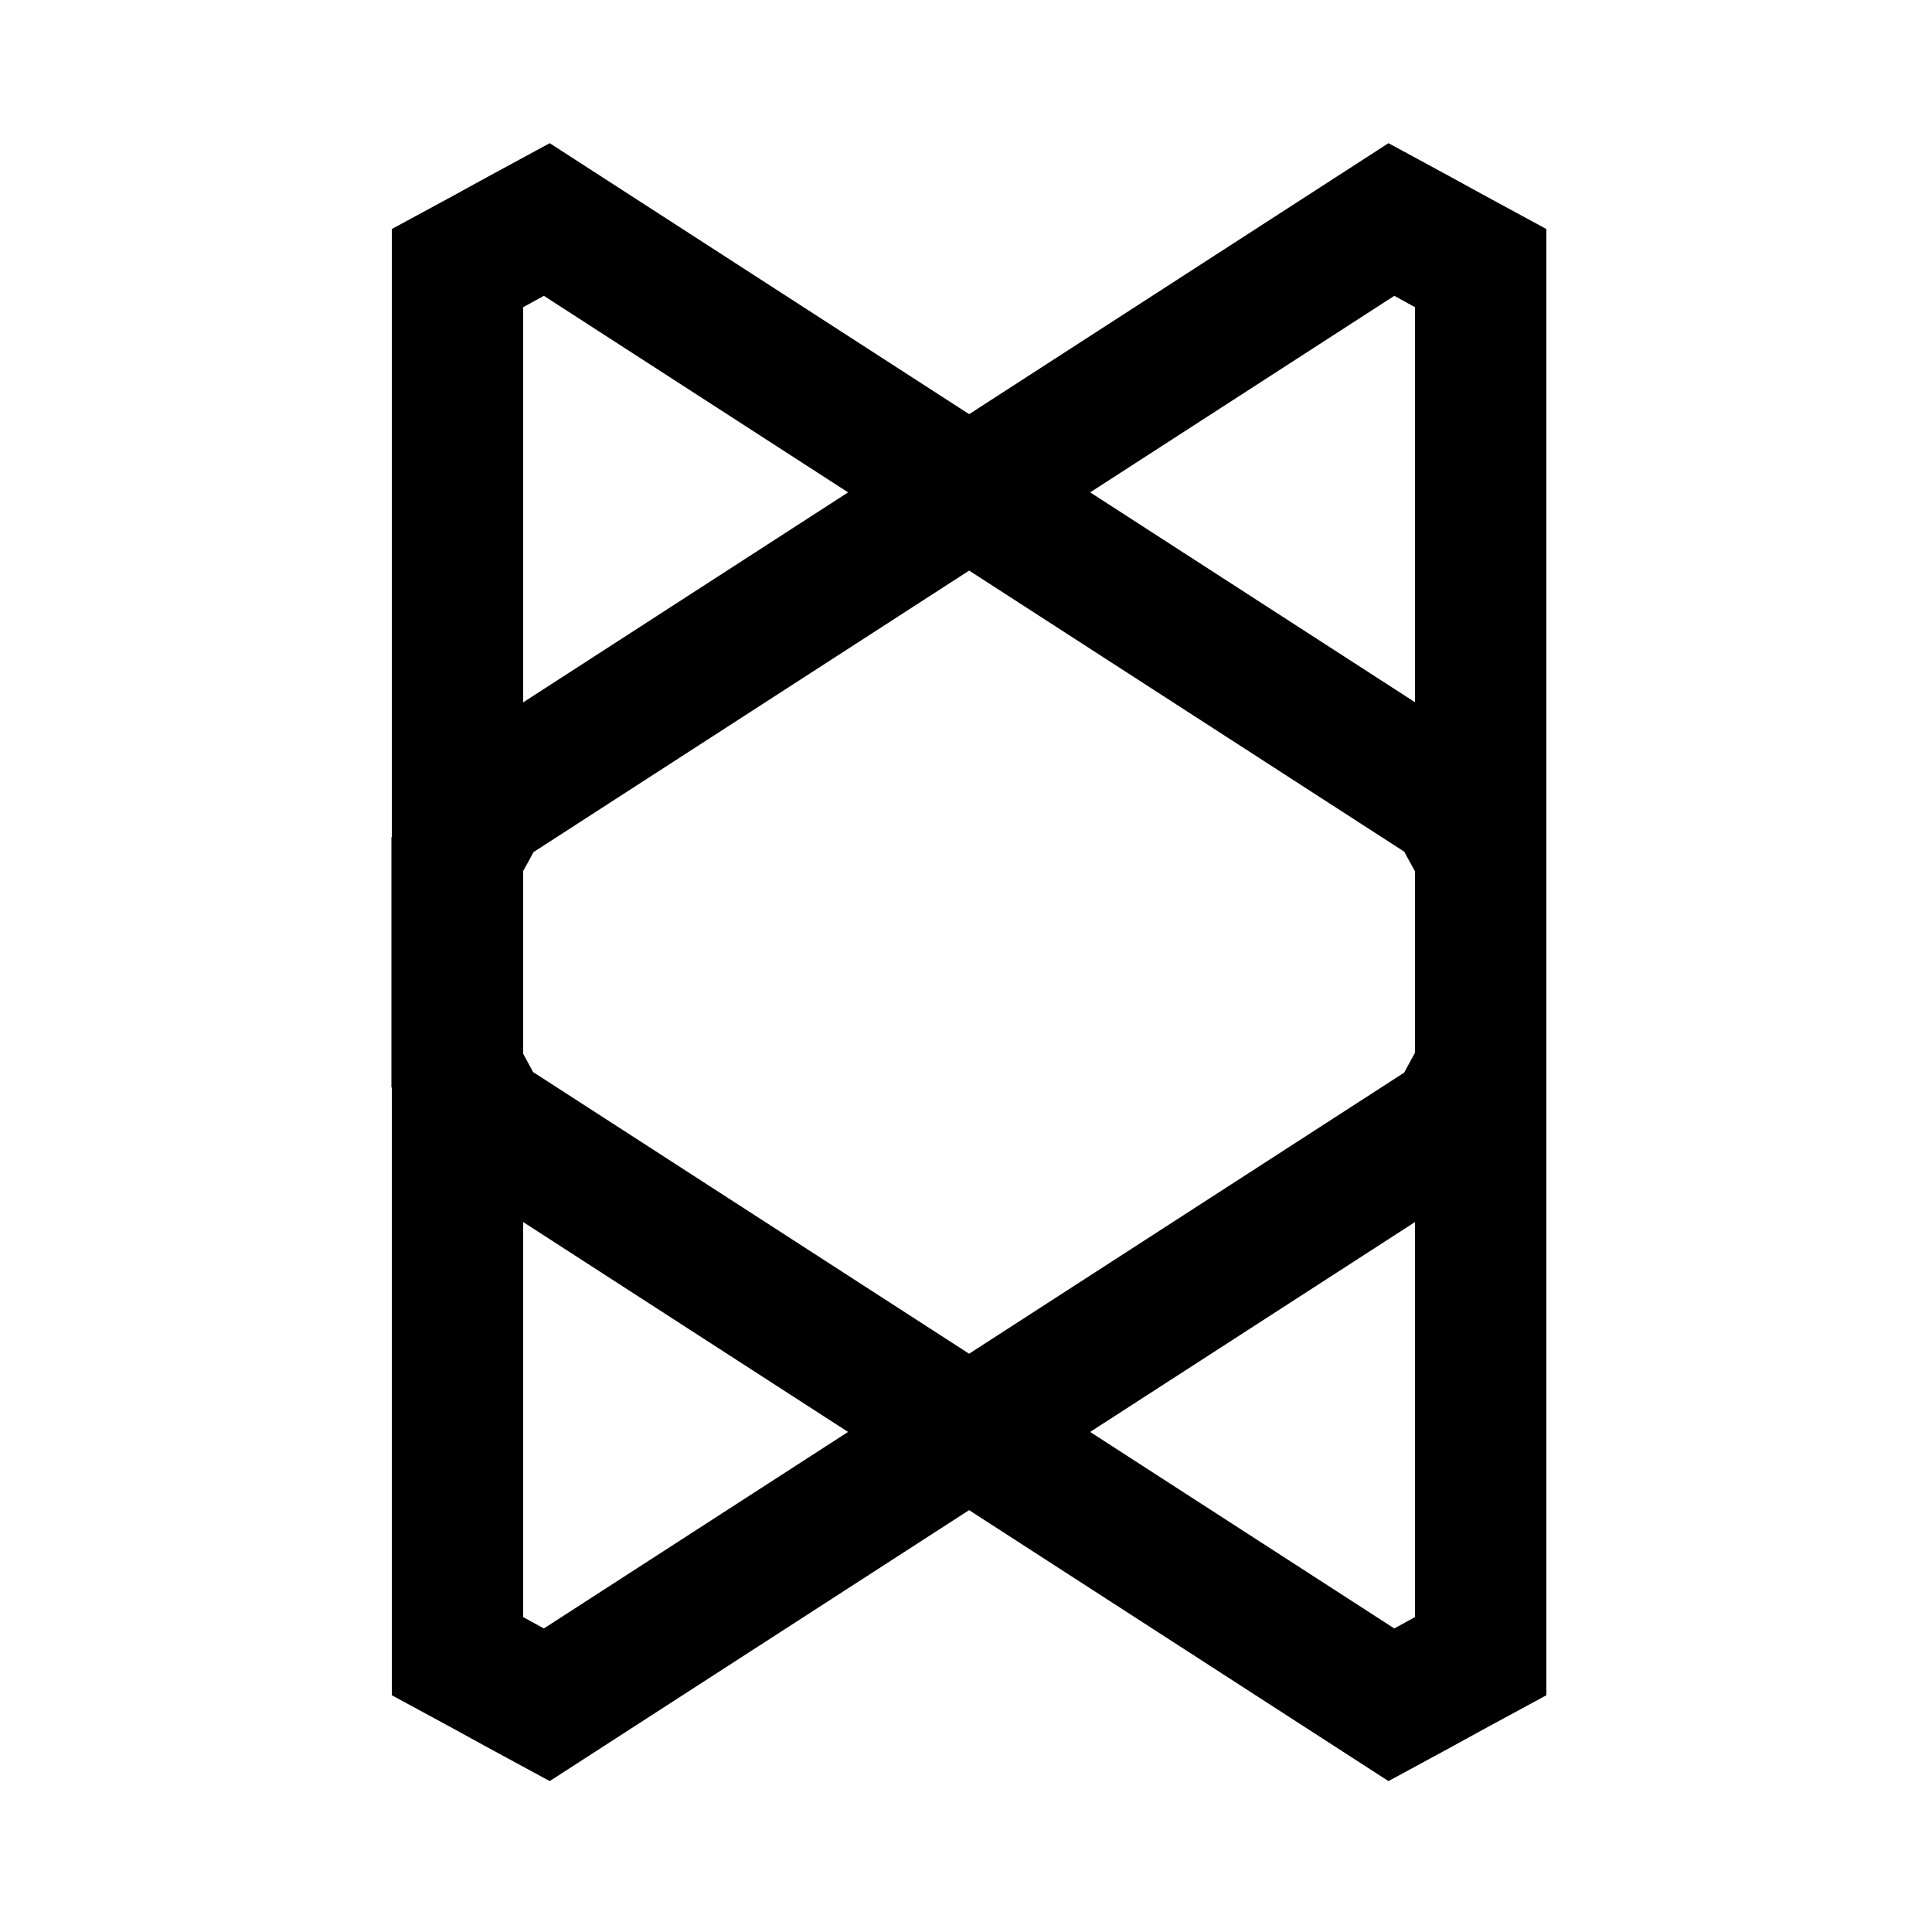
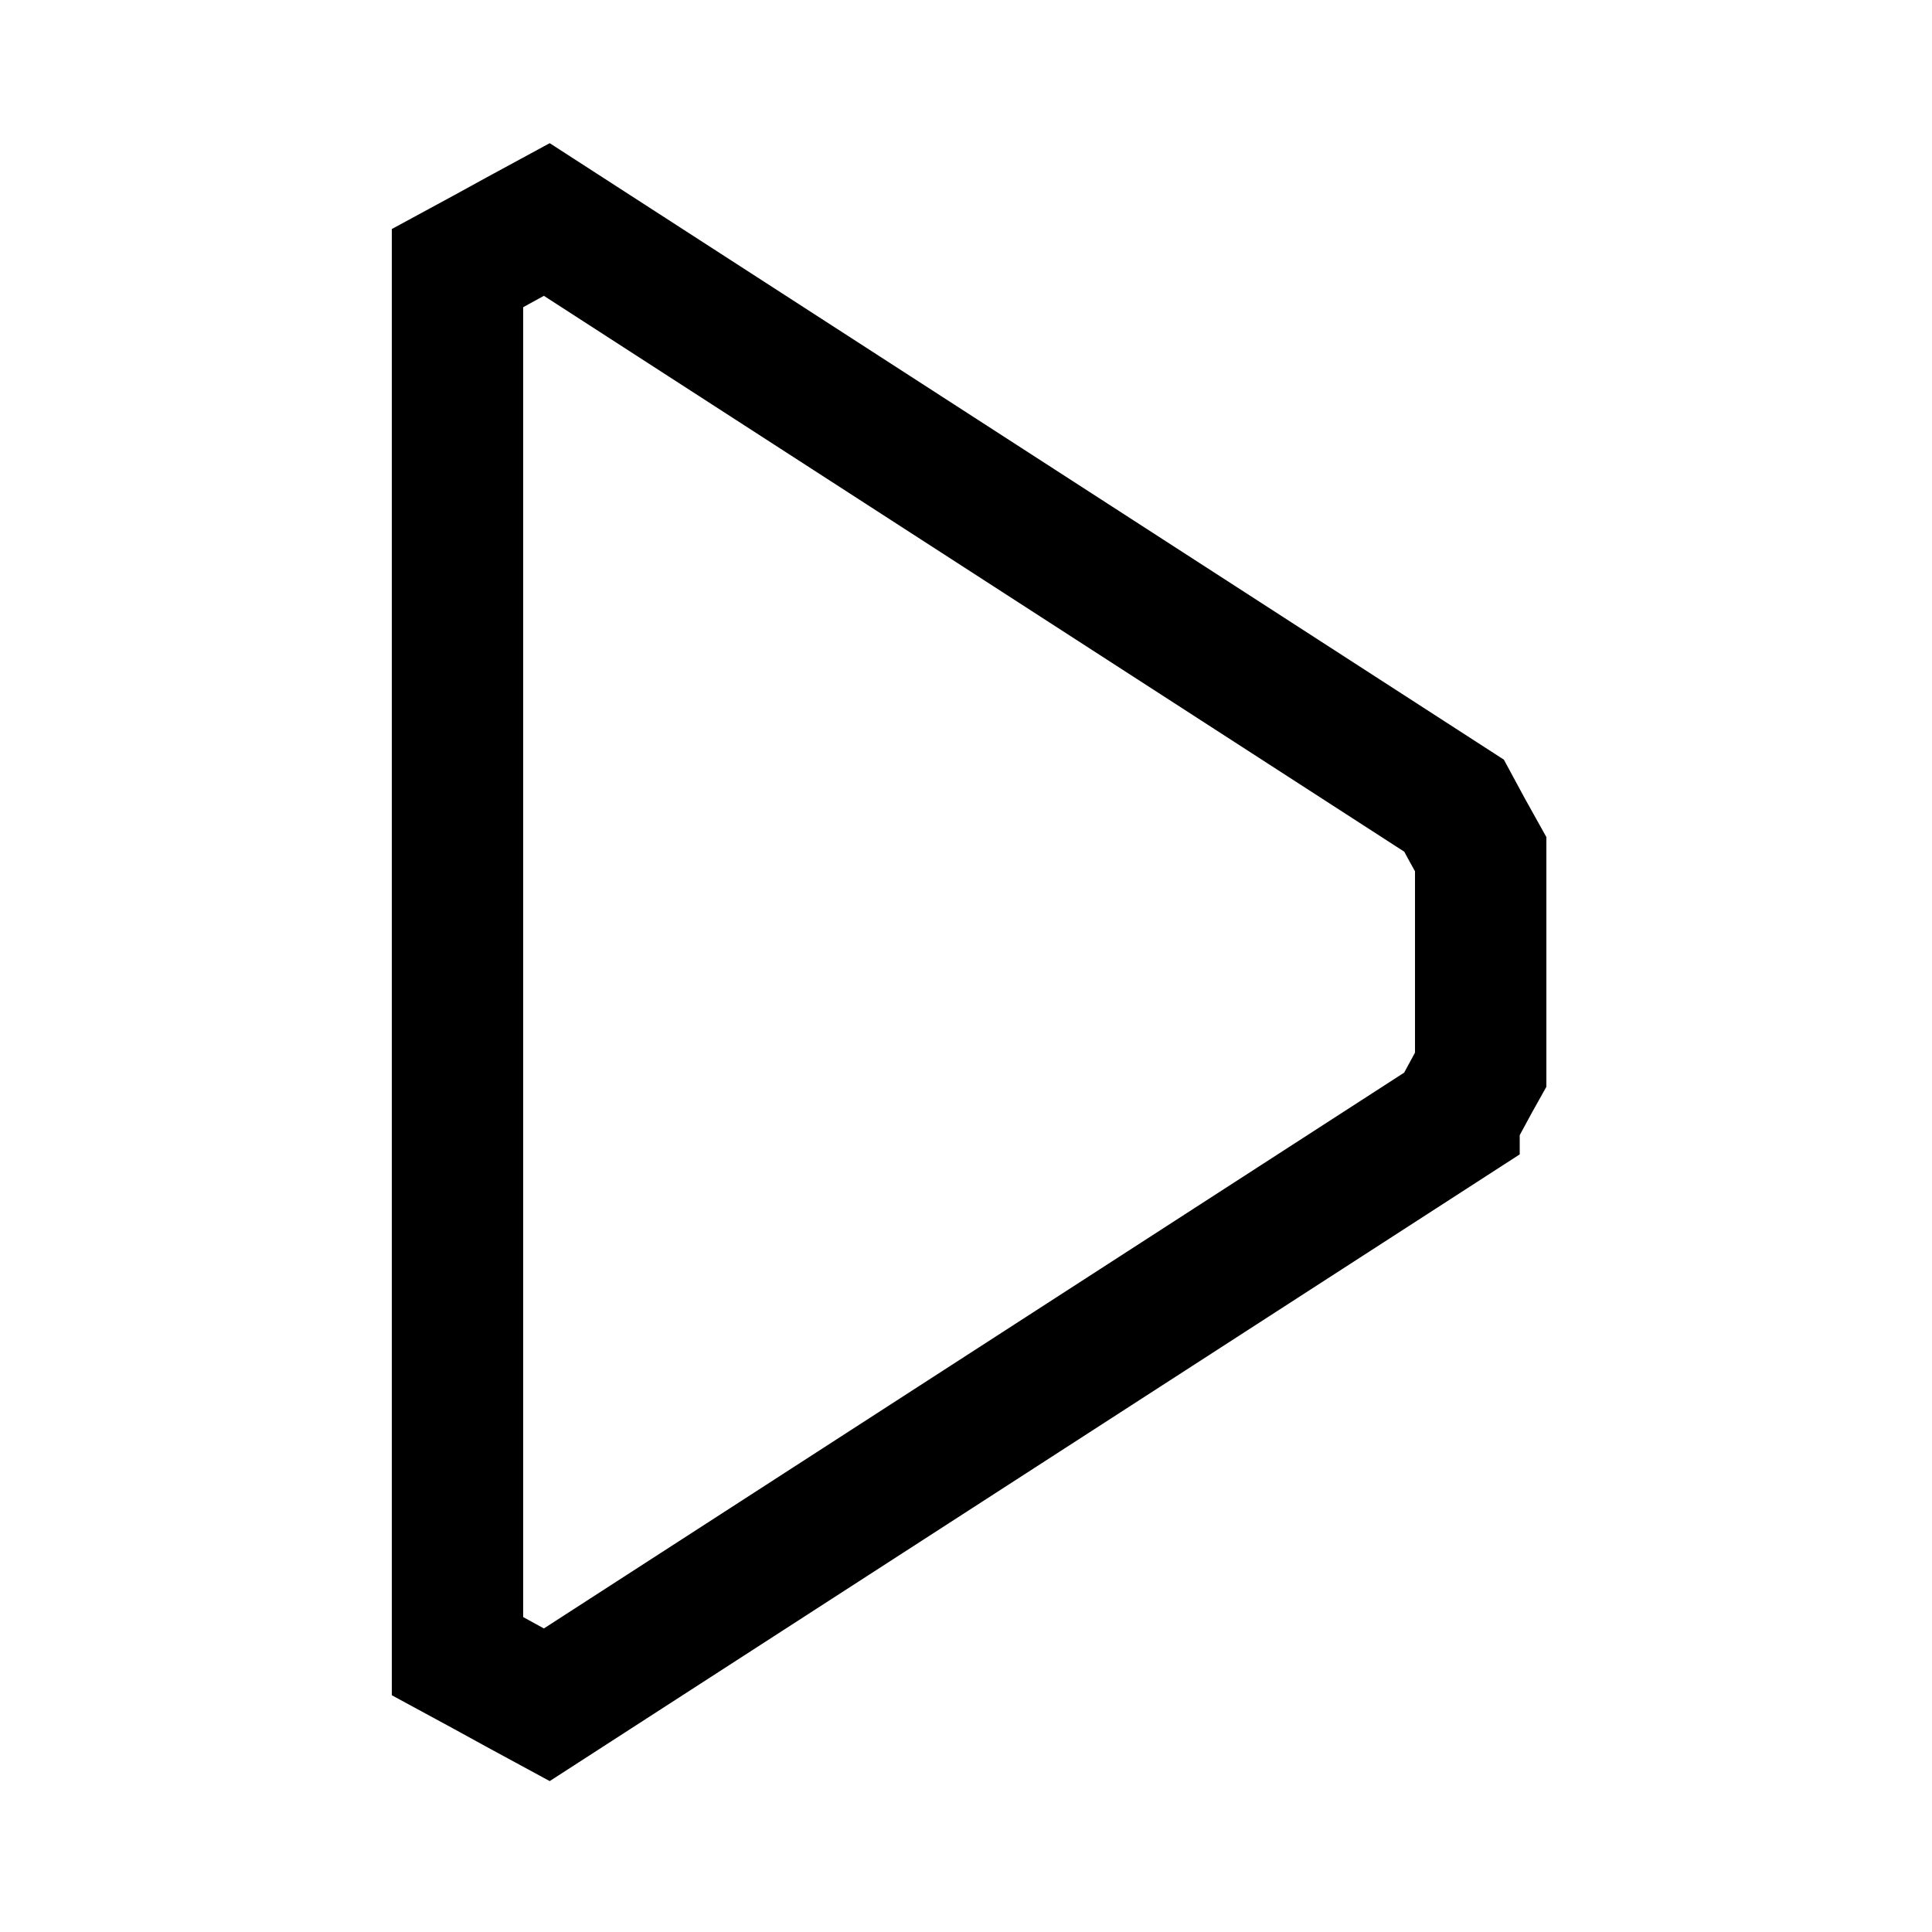
<svg xmlns="http://www.w3.org/2000/svg" id="Stan" version="1.1" viewBox="0 0 500 500">
  <defs>
    <style>.cls-1 {fill: none;stroke: #000;stroke-miterlimit: 10; stroke-width: 34px;}</style>
  </defs>
  <path class="cls-1" d="M376.3,289.5l-234.8,151.7c-13.3-7.2-9.8-5.4-23.1-12.6V69.4c13.3-7.2,9.8-5.4,23.1-12.6l234.8,151.7c2.1,3.9,4.7,8.7,6.9,12.6v55.7c-2.2,3.9-4.7,8.7-6.9,12.6Z" />
-   <path class="cls-1" d="M125.3,289.5l234.8,151.7c13.3-7.2,9.8-5.4,23.1-12.6V69.4c-13.3-7.2-9.8-5.4-23.1-12.6L125.2,208.6c-2.1,3.9-4.7,8.7-6.9,12.6v55.7c2.2,3.9,4.7,8.7,6.9,12.6Z" />
</svg>